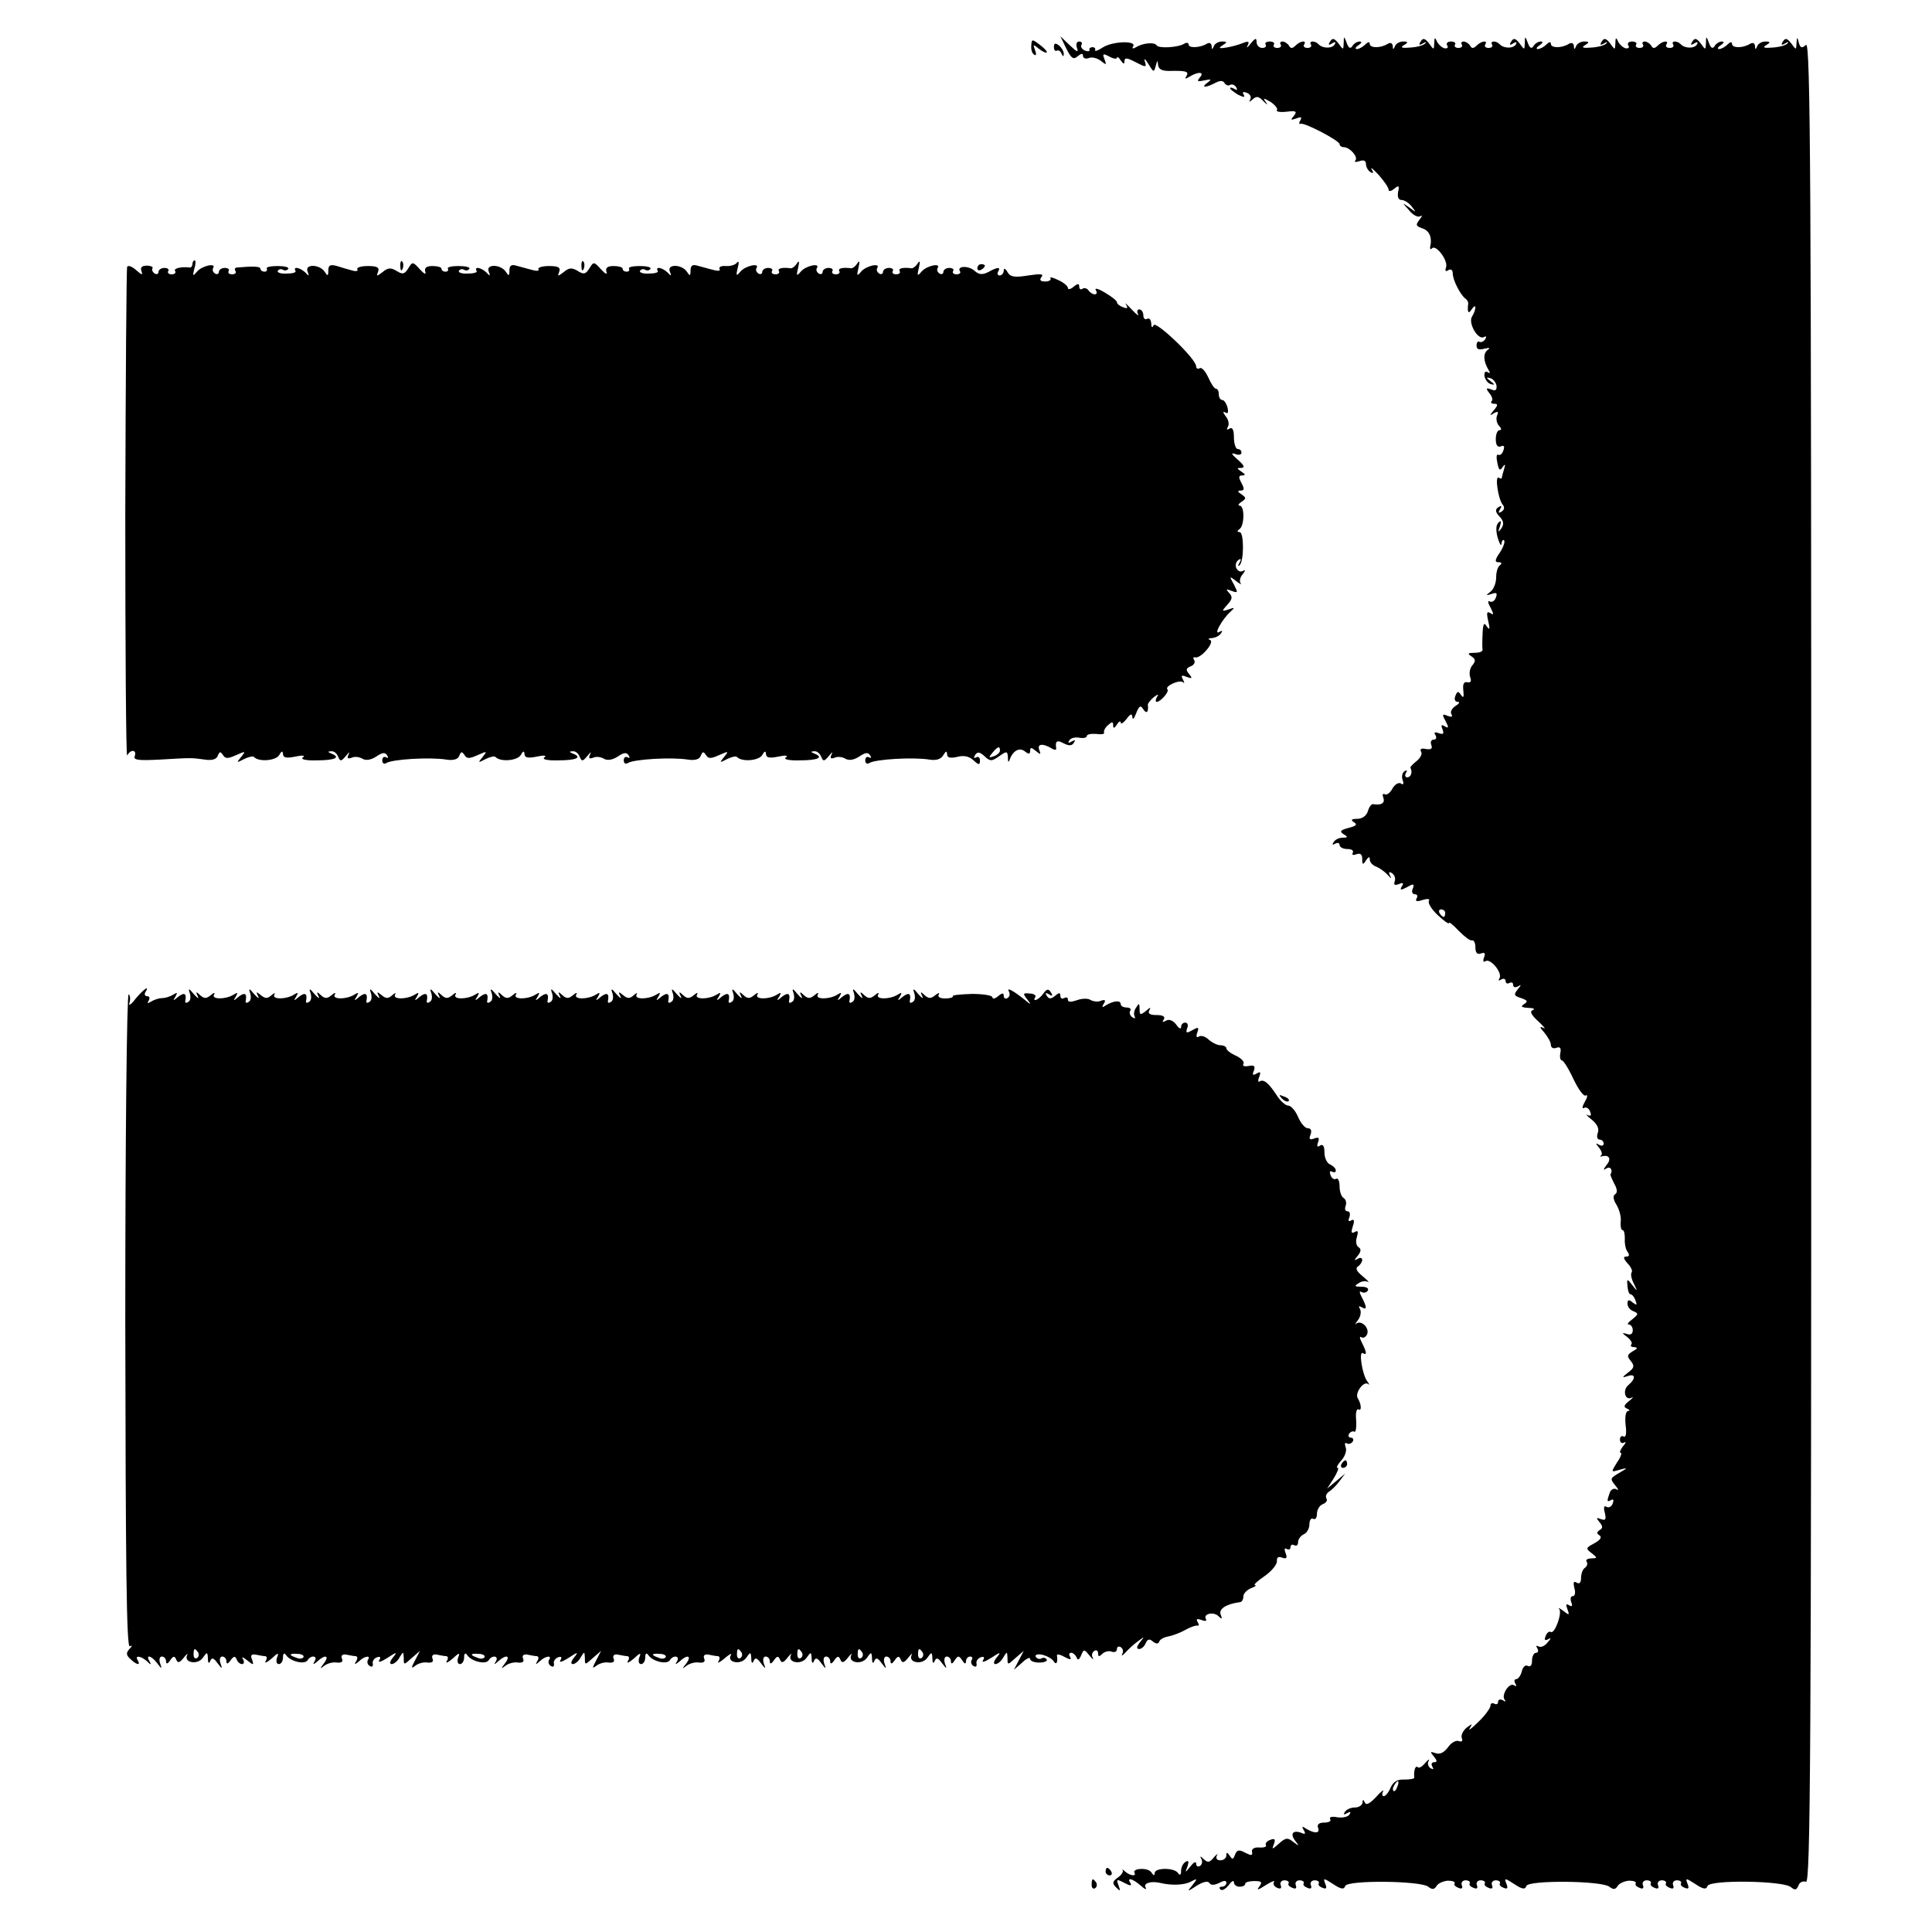
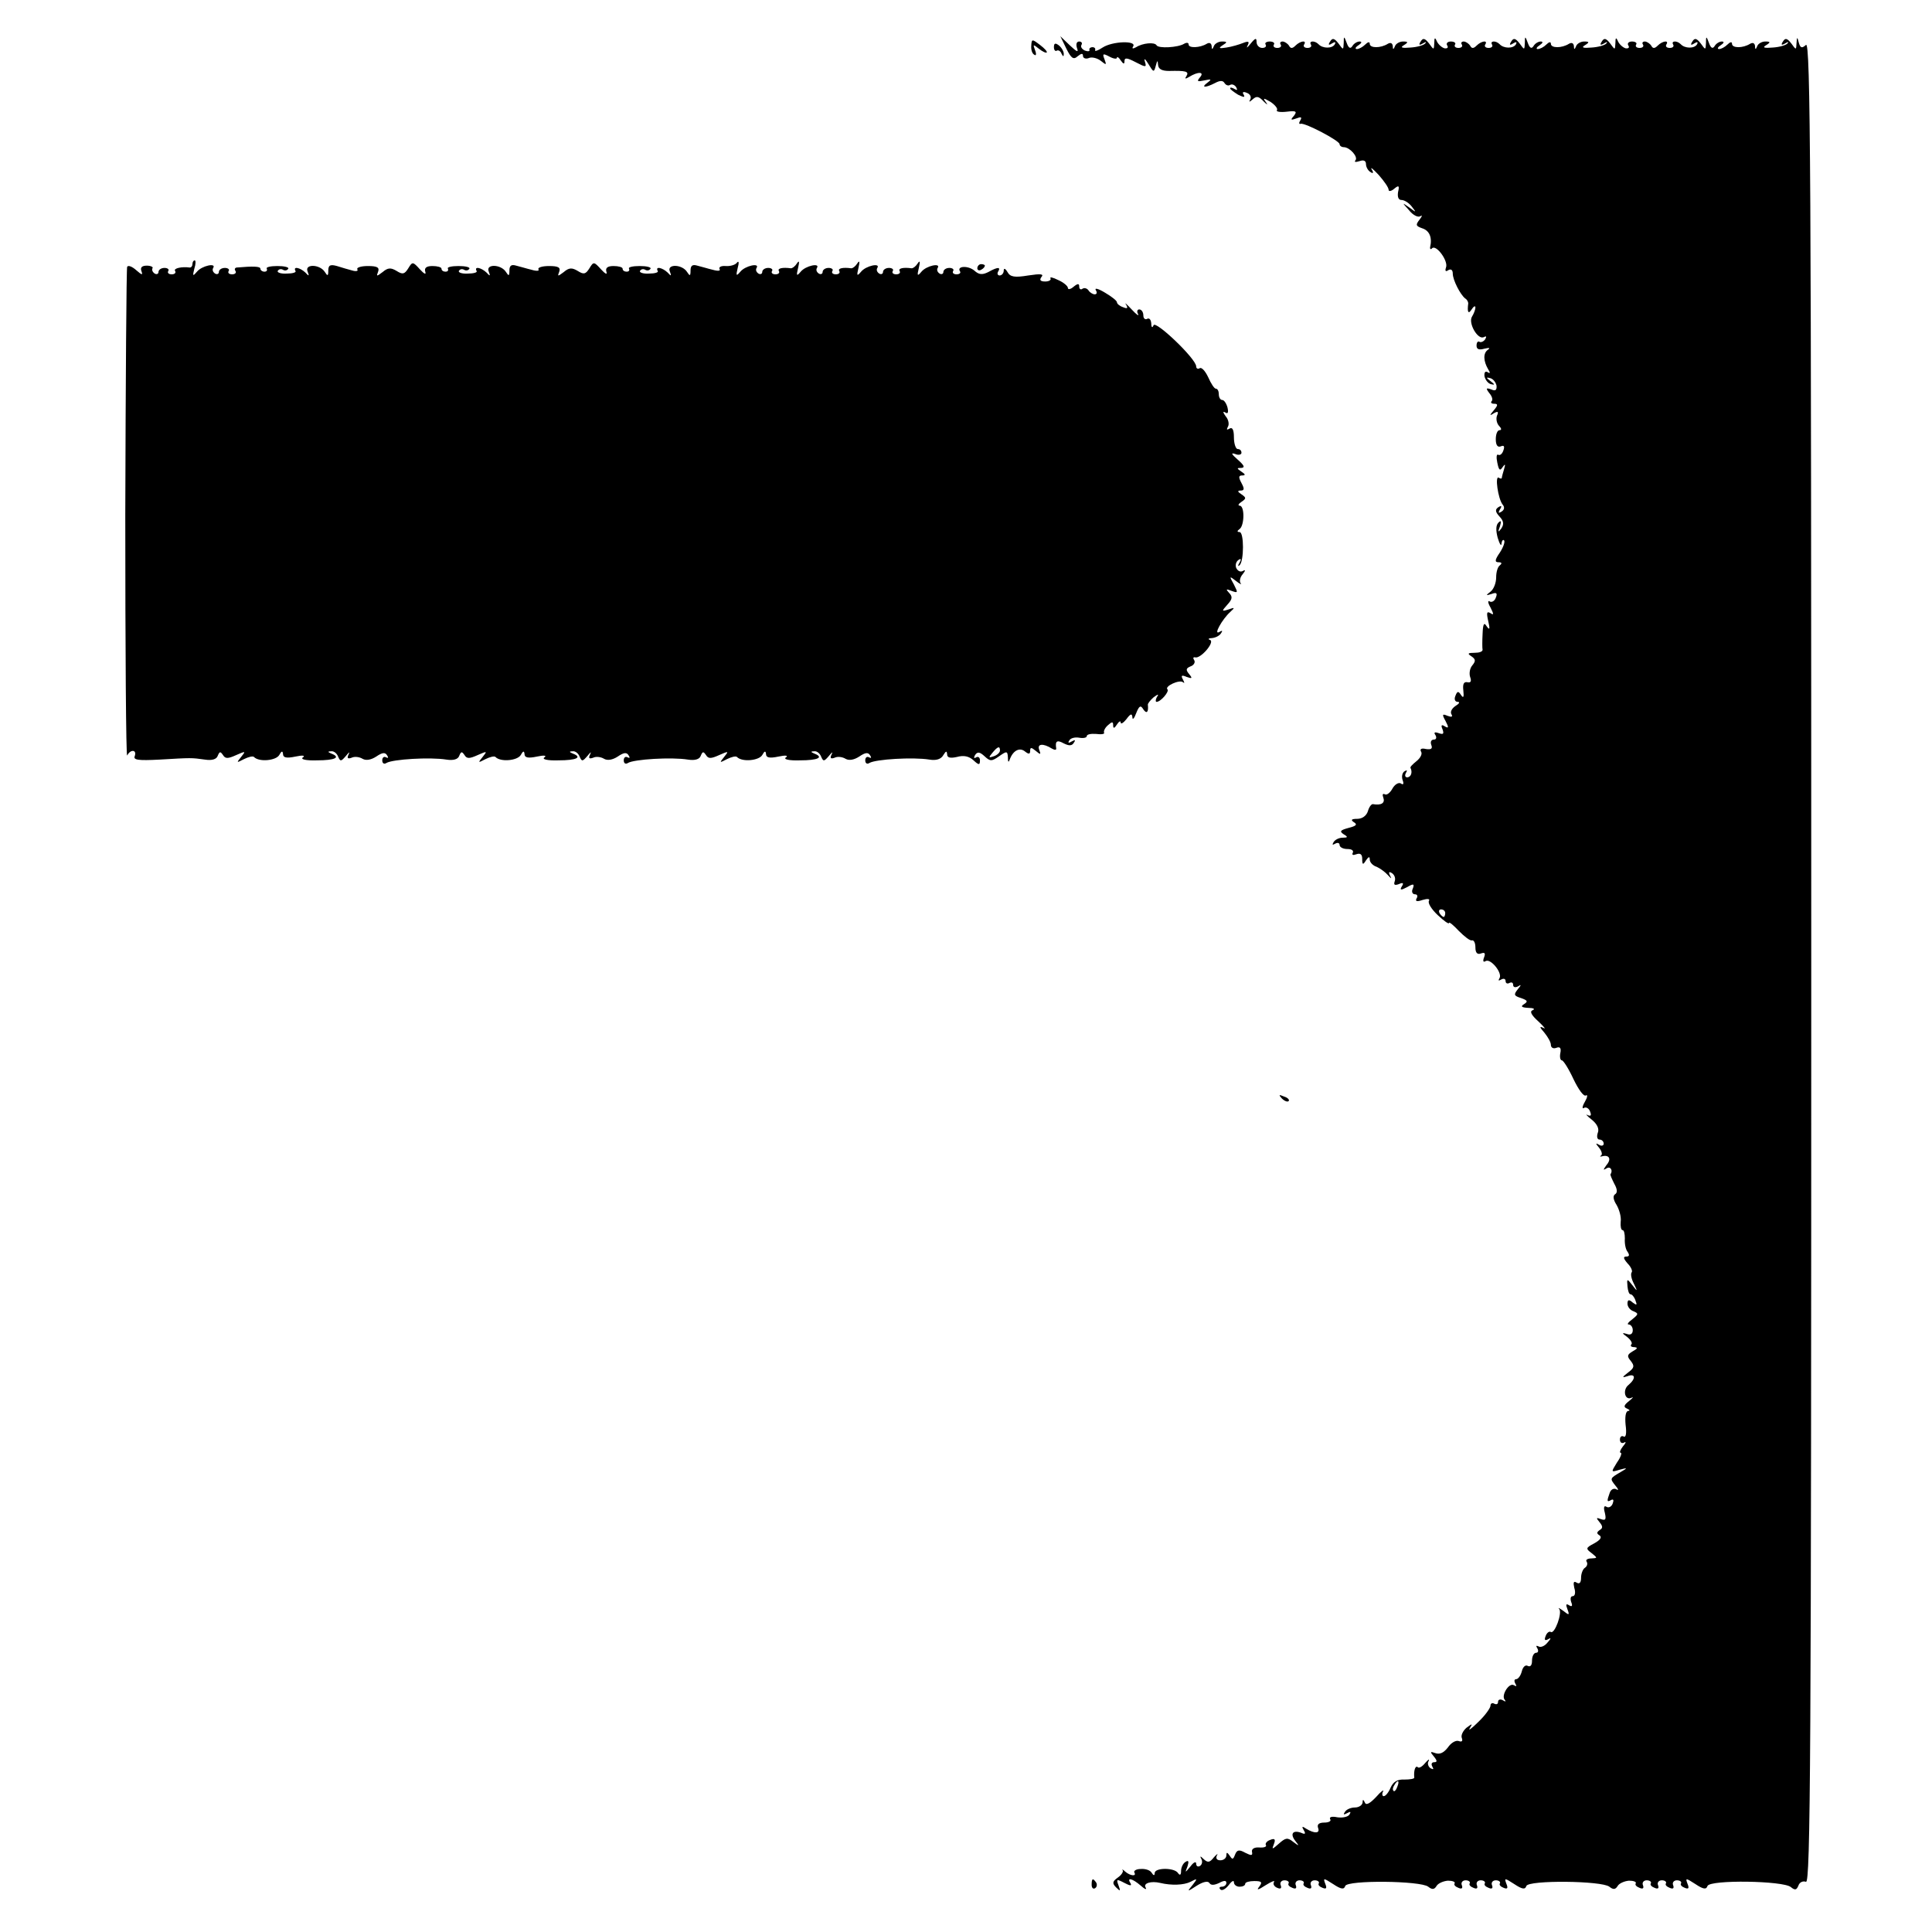
<svg xmlns="http://www.w3.org/2000/svg" version="1.0" width="512pt" height="512pt" viewBox="0 0 512 512" preserveAspectRatio="xMidYMid meet">
  <g transform="translate(0,512) scale(0.1,-0.1)" fill="#000000" stroke="none">
    <path d="M2733 4999 c-1 -10 2 -21 8 -24 5 -4 6 2 2 12 -6 16 -5 16 10 4 10 -8 19 -12 21 -10 2 2 -6 11 -18 20 -21 16 -22 16 -23 -2z" />
    <path d="M2826 4991 c13 -26 19 -30 30 -20 10 8 14 8 14 1 0 -6 7 -9 15 -6 8 4 23 0 32 -7 15 -12 16 -12 10 4 -6 15 -4 16 13 7 11 -6 20 -7 20 -3 0 4 5 1 10 -7 7 -10 10 -11 10 -2 0 10 7 9 30 -3 27 -14 29 -14 24 2 -3 10 1 7 9 -6 14 -23 15 -24 20 -5 4 15 5 15 6 2 1 -11 10 -16 29 -16 45 1 54 -1 46 -14 -5 -7 -3 -8 7 -2 24 15 42 14 29 -1 -9 -11 -7 -12 12 -8 18 4 20 3 8 -6 -19 -14 -5 -14 20 -1 13 7 21 7 25 0 4 -6 10 -8 15 -5 5 3 12 0 16 -6 4 -8 3 -9 -4 -5 -7 4 -12 5 -12 2 0 -3 10 -10 21 -17 15 -7 19 -8 15 0 -5 7 -1 9 8 5 9 -3 13 -11 9 -18 -4 -7 -2 -7 7 1 10 9 16 8 29 -6 9 -9 12 -10 6 -2 -9 12 -7 12 12 1 12 -8 20 -18 17 -22 -3 -4 9 -6 26 -4 25 3 28 1 19 -11 -10 -11 -8 -12 6 -7 13 5 16 4 11 -5 -4 -6 -4 -11 1 -9 12 3 103 -45 103 -54 0 -4 5 -8 11 -8 16 0 39 -26 31 -35 -4 -5 1 -5 11 -2 11 4 17 1 17 -8 0 -7 5 -17 12 -21 7 -5 9 -2 3 7 -4 8 4 1 19 -15 14 -16 26 -33 26 -39 0 -5 7 -4 15 3 12 10 14 8 10 -9 -2 -13 1 -21 9 -21 8 0 20 -8 27 -17 13 -17 13 -17 -6 -3 -20 14 -20 14 -1 -7 10 -13 24 -20 30 -16 6 4 5 0 -2 -9 -11 -14 -10 -17 7 -23 19 -6 27 -24 21 -50 -1 -5 2 -7 5 -3 11 11 44 -34 37 -51 -3 -9 -1 -12 6 -7 7 4 12 1 12 -9 0 -17 20 -56 33 -66 5 -3 8 -9 8 -13 -3 -23 0 -30 9 -16 5 8 10 11 10 5 0 -5 -4 -16 -9 -24 -11 -17 16 -64 32 -54 6 3 7 1 3 -6 -4 -6 -11 -9 -15 -7 -4 3 -8 -1 -8 -10 0 -10 7 -12 21 -8 13 3 16 2 9 -3 -13 -9 -12 -30 1 -52 6 -9 5 -12 -2 -7 -6 3 -9 -1 -8 -11 2 -9 9 -19 17 -21 11 -3 11 -1 -1 8 -12 9 -12 11 -1 8 8 -2 15 -11 17 -20 1 -12 -3 -15 -14 -10 -14 5 -15 3 -5 -10 7 -8 10 -18 6 -21 -3 -4 -1 -7 7 -7 10 0 10 -4 -1 -17 -12 -14 -12 -16 0 -8 11 6 13 4 8 -7 -3 -9 0 -21 6 -27 6 -6 7 -11 1 -11 -6 0 -10 -11 -10 -24 0 -16 5 -22 13 -19 9 4 11 0 7 -11 -3 -9 -9 -14 -14 -11 -4 2 -5 -7 -2 -21 4 -20 7 -23 14 -12 7 10 8 8 4 -5 -3 -10 -6 -21 -6 -23 0 -3 -4 -3 -8 0 -11 7 -2 -56 10 -71 6 -7 5 -14 -3 -19 -8 -5 -9 -3 -4 6 6 9 4 11 -4 6 -9 -6 -9 -12 3 -25 11 -12 12 -20 5 -31 -9 -12 -10 -11 -4 5 4 14 3 17 -4 10 -7 -7 -7 -21 -2 -40 5 -17 10 -24 10 -16 1 8 4 12 7 9 3 -4 -2 -18 -11 -32 -14 -20 -14 -26 -4 -26 9 0 10 -3 4 -8 -6 -4 -10 -18 -10 -32 0 -14 -6 -31 -15 -38 -13 -10 -13 -11 3 -6 13 5 16 2 11 -10 -3 -9 -11 -13 -16 -10 -6 4 -5 -4 2 -16 9 -18 9 -21 0 -15 -10 6 -11 1 -6 -21 5 -21 4 -25 -4 -14 -7 12 -10 7 -11 -20 -1 -19 -1 -38 0 -42 0 -5 -9 -8 -21 -8 -18 0 -20 -2 -9 -9 12 -8 12 -13 3 -24 -7 -8 -9 -22 -6 -31 4 -11 2 -16 -7 -14 -10 2 -13 -5 -11 -22 2 -18 0 -21 -6 -12 -7 11 -10 11 -15 -2 -4 -9 -1 -16 6 -16 7 0 4 -5 -6 -11 -9 -6 -14 -15 -11 -21 5 -8 1 -9 -10 -5 -14 6 -15 4 -5 -14 9 -17 8 -20 -2 -14 -9 6 -11 3 -6 -8 4 -12 2 -14 -10 -10 -11 4 -14 2 -9 -5 4 -7 2 -12 -4 -12 -7 0 -10 -6 -7 -14 4 -10 0 -13 -14 -11 -12 3 -17 0 -13 -7 4 -6 -2 -17 -12 -25 -10 -8 -18 -16 -16 -18 6 -12 1 -25 -9 -25 -5 0 -7 5 -3 12 4 7 3 8 -4 4 -6 -4 -8 -14 -5 -23 4 -11 2 -14 -5 -9 -6 3 -16 -3 -22 -14 -6 -11 -15 -18 -20 -15 -6 3 -7 -1 -4 -9 5 -14 -5 -21 -28 -17 -4 0 -10 -8 -13 -19 -4 -12 -15 -20 -28 -20 -16 0 -18 -3 -9 -9 10 -6 6 -10 -14 -15 -22 -6 -25 -9 -13 -17 12 -7 11 -9 -3 -9 -9 0 -20 -5 -24 -12 -4 -7 -3 -8 4 -4 7 4 12 2 12 -3 0 -6 9 -11 21 -11 11 0 17 -4 14 -10 -3 -6 1 -7 9 -4 11 4 16 0 16 -12 0 -16 2 -17 10 -4 7 10 10 11 10 2 0 -7 8 -16 18 -19 9 -4 23 -14 30 -22 9 -10 11 -11 6 -2 -5 10 -3 12 5 7 7 -5 10 -14 7 -22 -3 -9 0 -11 11 -7 11 5 14 3 8 -6 -6 -10 -3 -11 14 -2 17 10 20 9 15 -4 -4 -8 -1 -15 6 -15 6 0 8 -5 4 -11 -4 -8 1 -9 16 -4 13 4 20 3 17 -2 -4 -6 7 -23 23 -38 17 -16 30 -25 30 -21 0 4 12 -6 26 -21 15 -15 30 -27 35 -25 5 1 9 -7 9 -19 0 -14 5 -19 14 -16 11 4 13 1 9 -10 -4 -10 -2 -14 4 -10 13 8 45 -31 37 -45 -4 -7 -3 -8 4 -4 7 4 12 2 12 -4 0 -6 5 -8 10 -5 6 3 10 1 10 -5 0 -6 5 -8 13 -4 9 6 9 4 -1 -8 -11 -14 -10 -17 9 -23 17 -6 19 -9 8 -16 -10 -6 -7 -9 11 -10 14 0 19 -3 12 -6 -9 -3 -4 -13 15 -30 15 -14 21 -22 13 -17 -11 5 -10 2 3 -13 9 -11 17 -25 17 -32 0 -7 6 -11 14 -8 10 4 14 0 11 -14 -2 -10 0 -19 4 -19 4 0 18 -22 31 -50 13 -27 27 -47 33 -43 5 3 4 -5 -3 -17 -7 -12 -8 -20 -2 -16 5 3 13 -1 16 -10 4 -10 2 -13 -7 -9 -6 4 -2 -2 11 -12 15 -12 21 -25 16 -36 -3 -10 -1 -17 5 -17 6 0 11 -5 11 -11 0 -5 -6 -7 -12 -3 -10 6 -10 4 0 -8 7 -9 9 -18 5 -20 -4 -3 -3 -4 4 -2 18 4 24 -8 10 -24 -9 -13 -9 -14 1 -8 10 6 17 -6 10 -16 -1 -2 4 -13 10 -25 8 -14 9 -24 2 -28 -6 -4 -5 -14 4 -28 7 -12 13 -32 11 -45 -1 -12 1 -22 5 -22 4 0 6 -10 6 -22 -1 -13 2 -29 7 -35 6 -9 5 -13 -3 -13 -9 0 -8 -5 3 -18 10 -10 14 -21 11 -24 -3 -4 -1 -17 6 -30 10 -21 10 -22 -4 -4 -14 18 -15 18 -13 -3 1 -11 4 -21 8 -21 4 0 10 -7 13 -16 5 -13 4 -14 -7 -6 -10 9 -14 8 -14 -3 0 -8 7 -17 16 -20 14 -6 13 -8 -3 -21 -11 -8 -15 -14 -10 -14 6 0 11 -7 11 -15 0 -10 -6 -14 -16 -10 -13 4 -13 2 1 -8 10 -8 15 -17 11 -20 -3 -4 0 -7 8 -7 10 -1 9 -4 -4 -11 -15 -9 -16 -13 -5 -26 10 -13 9 -18 -7 -30 -17 -13 -17 -15 -2 -10 21 8 23 -6 3 -23 -17 -13 -10 -43 8 -34 6 3 3 -1 -7 -9 -14 -11 -15 -16 -5 -20 7 -3 8 -6 3 -6 -7 -1 -9 -16 -7 -37 3 -22 1 -34 -5 -31 -5 3 -10 0 -10 -8 0 -8 5 -11 11 -8 6 4 5 -1 -3 -10 -7 -9 -10 -17 -6 -17 4 0 0 -12 -10 -26 -16 -26 -16 -26 7 -19 22 6 22 5 3 -6 -29 -17 -29 -17 -14 -36 8 -9 9 -14 3 -10 -7 4 -15 0 -18 -9 -8 -22 -8 -26 4 -19 6 3 7 -1 4 -9 -3 -9 -11 -13 -17 -9 -6 4 -8 -2 -4 -16 4 -18 2 -21 -10 -17 -13 5 -14 4 -4 -8 9 -11 9 -16 0 -21 -8 -6 -8 -9 0 -14 7 -5 2 -12 -14 -21 -23 -12 -23 -14 -7 -26 16 -13 16 -13 -1 -14 -10 0 -16 -4 -12 -9 3 -5 1 -12 -5 -16 -5 -3 -10 -15 -10 -26 0 -13 -4 -18 -12 -13 -8 5 -9 0 -6 -14 4 -12 2 -22 -4 -22 -6 0 -7 -7 -4 -16 4 -10 2 -13 -6 -8 -8 5 -9 2 -4 -11 6 -16 4 -16 -11 -4 -10 7 -15 10 -11 5 9 -10 -12 -67 -22 -61 -4 3 -11 -2 -14 -11 -4 -10 -2 -13 7 -8 8 5 8 2 -2 -9 -7 -9 -18 -14 -24 -10 -6 3 -7 1 -3 -5 4 -7 2 -12 -3 -12 -6 0 -11 -9 -11 -21 0 -12 -4 -17 -11 -14 -6 4 -13 -2 -16 -14 -3 -12 -10 -21 -15 -21 -5 0 -6 -5 -2 -12 4 -7 3 -8 -4 -4 -13 8 -35 -28 -24 -39 4 -5 1 -5 -5 -1 -7 4 -13 2 -13 -4 0 -6 -4 -8 -10 -5 -5 3 -10 1 -10 -5 0 -6 -14 -26 -32 -43 -18 -18 -28 -25 -23 -17 8 13 7 13 -9 1 -9 -8 -15 -20 -12 -27 3 -8 0 -11 -8 -8 -8 3 -21 -5 -29 -17 -11 -14 -21 -19 -33 -15 -14 5 -15 4 -4 -9 9 -11 9 -15 1 -15 -7 0 -9 -5 -5 -12 4 -7 3 -8 -5 -4 -6 4 -9 13 -5 19 3 7 -1 4 -9 -5 -8 -10 -17 -15 -20 -11 -6 5 -11 -9 -9 -28 0 -3 -11 -5 -26 -5 -19 1 -30 -6 -37 -22 -5 -12 -13 -22 -18 -22 -4 0 -5 6 -2 12 4 7 -5 1 -18 -14 -17 -18 -27 -23 -30 -15 -4 9 -6 9 -6 0 -1 -7 -10 -13 -20 -13 -11 0 -23 -5 -27 -12 -5 -7 -3 -8 6 -3 9 5 11 4 6 -4 -4 -6 -18 -9 -32 -7 -14 3 -22 1 -19 -5 4 -5 -4 -9 -15 -9 -15 0 -20 -5 -17 -14 6 -15 -9 -16 -32 -2 -10 7 -12 6 -6 -4 6 -10 4 -12 -7 -7 -22 8 -30 -3 -15 -22 11 -14 10 -14 -6 -2 -15 12 -20 11 -38 -5 -18 -16 -19 -16 -13 -1 5 13 2 16 -10 11 -9 -3 -14 -10 -11 -14 2 -4 -5 -7 -18 -6 -13 1 -21 -4 -19 -12 2 -10 -2 -10 -18 -2 -16 9 -22 8 -27 -5 -5 -13 -7 -14 -14 -3 -7 10 -9 10 -9 1 0 -7 -7 -13 -16 -13 -9 0 -13 5 -9 13 4 6 0 4 -8 -5 -11 -14 -16 -15 -27 -5 -9 9 -11 9 -6 0 3 -6 2 -14 -4 -18 -5 -3 -10 -1 -10 6 0 7 -7 4 -15 -7 -15 -18 -15 -18 -8 0 4 13 3 17 -5 12 -7 -4 -12 -15 -12 -24 0 -11 -3 -13 -8 -6 -9 15 -62 15 -62 0 0 -7 -3 -7 -8 1 -4 7 -17 11 -29 10 -12 0 -19 -5 -17 -9 7 -11 -10 -10 -24 2 -6 6 -10 7 -7 4 3 -4 -3 -13 -13 -20 -14 -10 -15 -15 -4 -26 11 -11 12 -10 6 6 -6 16 -5 17 16 6 15 -8 20 -8 16 -1 -11 17 5 13 27 -6 11 -10 17 -12 13 -5 -7 11 14 18 39 12 29 -7 62 -6 80 3 19 10 19 9 5 -9 -15 -18 -14 -18 12 -1 16 10 29 13 33 7 4 -7 13 -6 26 0 13 7 19 7 19 0 0 -5 -5 -10 -12 -10 -6 0 -8 -3 -4 -7 4 -5 14 1 22 11 8 11 14 14 14 8 0 -7 7 -12 15 -12 8 0 15 3 15 8 0 4 11 7 24 7 20 0 22 -3 13 -15 -8 -10 -3 -9 17 4 16 10 26 14 22 8 -3 -5 1 -12 9 -15 9 -4 12 -1 9 7 -3 7 2 13 10 13 8 0 13 -4 11 -8 -3 -4 2 -9 10 -12 9 -4 12 -1 9 7 -3 7 2 13 10 13 8 0 13 -4 11 -8 -3 -4 2 -9 10 -12 9 -4 12 -1 9 7 -3 7 2 13 10 13 8 0 13 -4 11 -8 -3 -4 2 -9 10 -12 10 -4 12 -1 7 11 -6 16 -4 15 21 -1 21 -14 29 -15 32 -5 6 16 200 14 220 -2 10 -8 16 -8 22 2 4 7 18 13 30 14 12 0 20 -3 18 -7 -3 -4 2 -9 10 -12 9 -4 12 -1 9 7 -3 7 2 13 10 13 8 0 13 -4 11 -8 -3 -4 2 -9 10 -12 9 -4 12 -1 9 7 -3 7 2 13 10 13 8 0 13 -4 11 -8 -3 -4 2 -9 10 -12 9 -4 12 -1 9 7 -3 7 2 13 10 13 8 0 13 -4 11 -8 -3 -4 2 -9 10 -12 10 -4 12 -1 7 11 -6 16 -4 15 21 -1 21 -14 29 -15 32 -5 6 16 200 14 220 -2 10 -8 16 -8 22 2 4 7 18 13 30 14 12 0 20 -3 18 -7 -3 -4 2 -9 10 -12 9 -4 12 -1 9 7 -3 7 2 13 10 13 8 0 13 -4 11 -8 -3 -4 2 -9 10 -12 9 -4 12 -1 9 7 -3 7 2 13 10 13 8 0 13 -4 11 -8 -3 -4 2 -9 10 -12 9 -4 12 -1 9 7 -3 7 2 13 10 13 8 0 13 -4 11 -8 -3 -4 2 -9 10 -12 10 -4 12 -1 7 11 -6 16 -4 15 21 -1 21 -14 29 -15 32 -5 7 17 201 14 221 -3 11 -9 15 -8 20 4 3 9 12 13 20 10 12 -4 14 330 14 2437 0 2099 -2 2441 -14 2431 -11 -10 -15 -8 -19 6 -4 16 -5 16 -6 -1 -1 -19 -1 -19 -14 -1 -11 14 -16 15 -22 5 -6 -9 -4 -11 6 -5 8 5 10 4 6 0 -4 -5 -22 -10 -39 -11 -23 -2 -28 0 -18 6 13 8 12 10 -2 10 -9 0 -19 -6 -21 -12 -4 -10 -6 -10 -6 0 -1 8 -6 10 -13 6 -19 -12 -48 -12 -48 0 0 6 -5 5 -12 -2 -7 -7 -17 -12 -22 -12 -6 0 -4 5 4 10 9 6 10 10 3 10 -6 0 -15 -5 -19 -12 -5 -8 -10 -6 -15 8 -7 19 -8 19 -8 0 -1 -19 -1 -19 -14 -1 -11 14 -16 15 -22 5 -6 -9 -4 -11 5 -5 8 5 11 4 7 -3 -7 -11 -32 -11 -43 1 -10 10 -26 9 -20 -1 3 -5 -1 -9 -9 -9 -8 0 -12 4 -9 9 8 12 -10 10 -23 -3 -8 -8 -13 -8 -17 0 -4 6 -12 11 -17 11 -6 0 -8 -4 -5 -8 3 -5 -1 -9 -9 -9 -8 0 -12 4 -9 9 3 4 -2 8 -11 8 -9 0 -13 -5 -10 -10 4 -6 1 -9 -7 -8 -7 2 -16 10 -20 18 -5 12 -7 11 -7 -4 -1 -19 -1 -19 -14 -1 -11 14 -16 15 -22 5 -6 -9 -4 -11 6 -5 8 5 10 4 6 0 -4 -5 -22 -10 -39 -11 -23 -2 -28 0 -18 6 13 8 12 10 -2 10 -9 0 -19 -6 -21 -12 -4 -10 -6 -10 -6 0 -1 8 -6 10 -13 6 -19 -12 -48 -12 -48 0 0 6 -5 5 -12 -2 -7 -7 -17 -12 -23 -12 -5 0 -3 5 5 10 9 6 10 10 3 10 -6 0 -15 -5 -19 -12 -5 -8 -10 -6 -15 8 -7 19 -8 19 -8 0 -1 -19 -1 -19 -14 -1 -11 14 -16 15 -22 5 -6 -9 -4 -11 5 -5 8 5 11 4 7 -3 -7 -11 -32 -11 -43 1 -10 10 -26 9 -20 -1 3 -5 -1 -9 -9 -9 -8 0 -12 4 -9 9 8 12 -10 10 -23 -3 -8 -8 -13 -8 -17 0 -4 6 -12 11 -17 11 -6 0 -8 -4 -5 -8 3 -5 -1 -9 -9 -9 -8 0 -12 4 -9 9 3 4 -2 8 -11 8 -9 0 -13 -5 -10 -10 4 -6 1 -9 -7 -8 -7 2 -16 10 -20 18 -5 12 -7 11 -7 -4 -1 -19 -1 -19 -14 -1 -11 14 -16 15 -22 5 -6 -9 -4 -11 6 -5 8 5 10 4 6 0 -4 -5 -22 -10 -39 -11 -23 -2 -28 0 -18 6 13 8 12 10 -2 10 -9 0 -19 -6 -21 -12 -4 -10 -6 -10 -6 0 -1 8 -6 10 -13 6 -19 -12 -48 -12 -48 0 0 6 -5 5 -12 -2 -7 -7 -17 -12 -22 -12 -6 0 -4 5 4 10 9 6 10 10 3 10 -6 0 -15 -5 -19 -12 -5 -8 -10 -6 -15 8 -7 19 -8 19 -8 0 -1 -19 -1 -19 -14 -1 -11 14 -16 15 -22 5 -6 -9 -4 -11 5 -5 8 5 11 4 7 -3 -7 -11 -32 -11 -43 1 -10 10 -26 9 -20 -1 3 -5 -1 -9 -9 -9 -8 0 -12 4 -9 9 8 12 -10 10 -23 -3 -8 -8 -13 -8 -17 0 -4 6 -12 11 -17 11 -6 0 -8 -4 -5 -8 3 -5 -1 -9 -9 -9 -8 0 -12 4 -9 9 3 4 -2 8 -11 8 -9 0 -14 -4 -11 -8 3 -5 -1 -9 -9 -9 -8 0 -15 7 -15 16 0 11 -3 11 -16 -5 -8 -10 -12 -13 -8 -5 6 11 3 13 -12 7 -10 -4 -30 -10 -44 -12 -19 -3 -22 -2 -10 6 13 8 13 10 -2 10 -9 0 -19 -6 -21 -12 -4 -10 -6 -10 -6 0 -1 8 -6 10 -13 6 -18 -11 -48 -12 -48 -2 0 5 -5 6 -12 2 -16 -10 -68 -13 -73 -4 -5 9 -37 6 -54 -5 -9 -5 -12 -4 -8 2 10 16 -55 14 -81 -3 -12 -8 -21 -11 -20 -7 2 4 -1 8 -7 8 -5 0 -9 -3 -8 -7 2 -4 -4 -5 -12 -2 -8 4 -12 10 -9 15 3 5 0 9 -6 9 -7 0 -9 -7 -6 -17 5 -13 0 -11 -19 7 l-25 24 16 -33z m1004 -2291 c0 -5 -2 -10 -4 -10 -3 0 -8 5 -11 10 -3 6 -1 10 4 10 6 0 11 -4 11 -10z m-127 -2315 c-3 -9 -8 -14 -10 -11 -3 3 -2 9 2 15 9 16 15 13 8 -4z" />
    <path d="M2793 4995 c0 -8 4 -12 8 -9 4 2 10 -2 12 -8 4 -8 6 -9 6 -2 1 6 -5 17 -12 23 -10 8 -14 7 -14 -4z" />
    <path d="M510 4420 c0 -5 -3 -9 -7 -9 -21 3 -44 -2 -39 -9 3 -5 -1 -9 -9 -9 -8 0 -12 4 -9 9 3 4 -2 8 -10 8 -9 0 -16 -5 -16 -11 0 -5 -5 -7 -10 -4 -6 4 -8 10 -6 14 3 3 -4 7 -15 7 -13 0 -18 -5 -14 -15 4 -11 1 -10 -14 3 -10 9 -21 14 -24 9 -2 -4 -4 -300 -5 -658 0 -357 2 -644 5 -637 3 6 9 12 15 12 6 0 8 -6 5 -14 -4 -10 9 -12 66 -9 85 5 84 5 120 0 19 -3 31 1 34 10 5 12 7 12 14 2 6 -10 13 -10 35 0 25 11 26 11 13 -5 -13 -16 -12 -16 7 -6 12 6 24 9 27 6 13 -14 58 -10 67 5 6 11 9 12 10 3 0 -10 9 -12 33 -7 18 4 27 3 20 -2 -8 -5 7 -9 37 -8 48 0 64 8 38 18 -10 4 -10 6 0 6 7 1 15 -6 18 -14 6 -14 8 -13 21 2 8 10 11 12 7 4 -5 -10 -3 -13 8 -9 8 4 21 2 29 -3 9 -5 22 -3 36 6 16 11 24 12 29 3 4 -6 3 -8 -3 -5 -5 3 -10 0 -10 -8 0 -8 5 -11 11 -7 16 10 116 16 159 9 19 -3 31 1 34 10 5 12 7 12 14 2 6 -10 13 -10 35 0 25 11 26 11 13 -5 -13 -16 -12 -16 7 -6 12 6 24 9 27 6 13 -14 58 -10 67 5 6 11 9 12 10 3 0 -10 9 -12 33 -7 18 4 27 3 20 -2 -8 -5 7 -9 37 -8 48 0 64 8 38 18 -10 4 -10 6 0 6 7 1 15 -6 18 -14 6 -14 8 -13 21 2 8 10 11 12 7 4 -5 -10 -3 -13 8 -9 8 4 21 2 29 -3 9 -5 22 -3 36 6 16 11 24 12 29 3 4 -6 3 -8 -3 -5 -5 3 -10 0 -10 -8 0 -8 5 -11 11 -7 16 10 116 16 159 9 19 -3 31 1 34 10 5 12 7 12 14 2 6 -10 13 -10 35 0 25 11 26 11 13 -5 -13 -16 -12 -16 7 -6 12 6 24 9 27 6 13 -14 58 -10 67 5 6 11 9 12 10 3 0 -10 9 -12 33 -7 18 4 27 3 20 -2 -8 -5 7 -9 37 -8 48 0 64 8 38 18 -10 4 -10 6 0 6 7 1 15 -6 18 -14 6 -14 8 -13 21 2 8 10 11 12 7 4 -5 -10 -3 -13 8 -9 8 4 21 2 29 -3 9 -5 22 -3 36 6 16 11 24 12 29 3 4 -6 3 -8 -3 -5 -5 3 -10 0 -10 -8 0 -8 5 -11 11 -7 16 10 116 16 159 9 18 -3 31 1 37 12 7 11 9 12 10 2 0 -9 8 -11 26 -7 18 5 32 2 44 -9 14 -13 17 -13 17 0 0 8 -5 11 -10 8 -6 -4 -7 -1 -3 6 6 9 12 9 25 -3 15 -14 19 -14 39 0 20 14 22 14 23 -3 0 -14 2 -15 6 -3 9 22 26 30 40 18 9 -7 13 -7 13 2 0 10 3 10 15 0 13 -11 14 -10 9 3 -6 16 10 18 34 3 7 -4 12 -4 11 1 -3 19 2 23 20 13 14 -7 22 -7 27 2 5 7 3 8 -6 3 -8 -5 -11 -4 -6 3 3 6 15 9 26 7 11 -2 20 0 20 4 0 5 11 7 25 6 14 -2 23 0 21 3 -2 4 2 13 10 20 11 10 14 10 14 0 0 -9 3 -9 10 2 5 8 10 11 10 5 0 -5 7 -1 15 9 11 15 15 16 16 5 0 -8 5 -3 10 11 8 20 12 22 19 10 9 -13 14 -7 12 12 -1 3 6 12 15 20 12 9 15 9 9 1 -4 -7 -4 -13 -1 -13 11 0 34 27 29 33 -9 8 32 27 41 19 5 -4 4 -1 0 7 -6 11 -4 13 10 7 14 -5 16 -4 6 8 -9 11 -8 15 4 20 9 3 13 11 10 16 -4 6 -3 9 2 8 14 -5 53 40 40 46 -7 2 -4 5 5 5 9 1 20 6 24 13 5 7 3 8 -5 3 -16 -9 8 34 29 53 13 12 13 13 -4 7 -19 -6 -19 -5 -3 13 13 14 14 21 4 31 -9 10 -8 11 7 5 17 -6 17 -5 6 17 -13 23 -12 23 6 9 10 -8 16 -10 12 -6 -4 5 -2 16 5 24 8 10 8 13 1 9 -7 -4 -14 0 -18 8 -3 8 0 17 6 21 7 5 8 2 3 -7 -5 -8 -5 -11 0 -7 12 11 12 88 0 88 -7 0 -7 3 0 8 13 9 14 62 0 62 -5 0 -3 5 5 10 13 9 13 11 0 20 -11 7 -11 10 -2 10 10 0 10 5 2 20 -8 15 -8 20 2 20 9 0 9 3 -2 10 -13 9 -13 10 0 10 10 1 7 7 -10 22 -16 14 -19 19 -7 15 9 -4 17 -2 17 3 0 6 -4 10 -10 10 -5 0 -10 14 -10 31 0 20 -4 28 -12 23 -7 -4 -8 -3 -4 5 4 6 2 19 -6 28 -7 10 -8 14 -1 10 7 -5 9 0 6 13 -3 11 -9 20 -14 20 -5 0 -9 7 -9 15 0 8 -3 15 -8 15 -4 0 -13 14 -20 30 -8 17 -18 28 -23 24 -5 -3 -9 0 -9 5 0 20 -108 123 -113 109 -3 -8 -6 -6 -6 5 -1 10 -5 15 -11 12 -5 -3 -10 1 -10 9 0 9 -5 16 -11 16 -5 0 -7 -6 -3 -12 3 -7 -4 -2 -17 12 -13 14 -20 20 -15 13 6 -10 4 -12 -8 -7 -9 3 -16 9 -16 13 0 4 -14 15 -31 25 -18 11 -29 14 -25 7 4 -6 3 -11 -3 -11 -5 0 -13 5 -16 10 -4 6 -11 8 -16 5 -5 -4 -9 -1 -9 6 0 8 -4 8 -15 -1 -8 -7 -15 -8 -15 -3 0 5 -12 15 -26 21 -14 7 -23 9 -20 4 2 -4 -4 -8 -14 -8 -13 0 -16 4 -10 12 7 8 -2 9 -35 4 -36 -6 -48 -4 -55 9 -6 10 -10 11 -10 4 0 -7 -5 -13 -11 -13 -5 0 -7 5 -4 10 8 13 -1 13 -26 -1 -16 -8 -25 -7 -37 4 -17 14 -47 12 -38 -2 3 -4 -1 -8 -9 -8 -8 0 -12 4 -9 9 3 4 -2 8 -10 8 -9 0 -16 -5 -16 -11 0 -5 -5 -7 -10 -4 -6 4 -8 10 -5 15 9 14 -30 6 -43 -10 -11 -13 -12 -11 -7 10 4 17 3 21 -3 12 -5 -8 -12 -13 -16 -13 -22 3 -36 0 -32 -7 3 -5 -1 -9 -9 -9 -8 0 -12 4 -9 9 3 4 -2 8 -10 8 -9 0 -16 -5 -16 -11 0 -5 -5 -7 -10 -4 -6 4 -8 10 -5 15 9 14 -30 6 -43 -10 -11 -13 -12 -11 -7 10 4 17 3 21 -3 12 -5 -8 -12 -13 -16 -13 -22 3 -36 0 -32 -7 3 -5 -1 -9 -9 -9 -8 0 -12 4 -9 9 3 4 -2 8 -10 8 -9 0 -16 -5 -16 -11 0 -5 -5 -7 -10 -4 -6 4 -8 10 -5 15 9 14 -30 6 -43 -10 -11 -13 -12 -11 -7 10 4 17 3 21 -3 12 -5 -8 -12 -13 -16 -13 -22 3 -36 0 -32 -7 3 -5 -1 -9 -9 -9 -8 0 -12 4 -9 9 3 4 -2 8 -10 8 -9 0 -16 -5 -16 -11 0 -5 -5 -7 -10 -4 -6 4 -8 10 -5 15 9 14 -30 6 -43 -10 -11 -13 -12 -11 -7 10 4 14 3 20 -2 14 -4 -6 -18 -10 -30 -9 -12 1 -19 -3 -16 -8 3 -5 -4 -6 -18 -2 -13 3 -32 9 -41 11 -13 4 -18 0 -18 -13 0 -15 -2 -15 -9 -4 -13 21 -54 22 -46 2 5 -13 4 -14 -6 -3 -14 13 -33 17 -26 4 3 -4 -8 -7 -23 -7 -16 -1 -26 3 -24 7 3 5 9 6 14 3 5 -3 11 -2 14 3 2 4 -11 7 -29 7 -18 0 -31 -3 -28 -7 2 -5 -1 -8 -6 -8 -6 0 -11 3 -11 8 0 4 -11 7 -24 7 -16 0 -22 -5 -19 -15 3 -9 -3 -6 -14 6 -19 21 -20 21 -31 3 -10 -16 -15 -17 -31 -7 -15 9 -23 9 -37 -3 -16 -12 -17 -12 -12 1 4 11 -2 15 -27 15 -18 0 -31 -4 -28 -9 3 -4 -5 -5 -18 -1 -13 3 -32 9 -41 11 -13 4 -18 0 -18 -13 0 -15 -2 -15 -9 -4 -13 21 -54 22 -46 2 5 -13 4 -14 -6 -3 -14 13 -33 17 -26 4 3 -4 -8 -7 -23 -7 -16 -1 -26 3 -24 7 3 5 9 6 14 3 5 -3 11 -2 14 3 2 4 -11 7 -29 7 -18 0 -31 -3 -28 -7 2 -5 -1 -8 -6 -8 -6 0 -11 3 -11 8 0 4 -11 7 -24 7 -16 0 -22 -5 -19 -15 3 -9 -3 -6 -14 6 -19 21 -20 21 -31 3 -10 -16 -15 -17 -31 -7 -15 9 -23 9 -37 -3 -16 -12 -17 -12 -12 1 4 11 -2 15 -27 15 -18 0 -31 -4 -28 -9 3 -4 -3 -6 -13 -3 -11 3 -29 8 -41 12 -18 5 -23 2 -23 -12 0 -15 -2 -15 -9 -4 -13 21 -54 22 -46 2 5 -13 4 -14 -6 -3 -14 13 -33 17 -26 4 3 -4 -8 -7 -23 -7 -16 -1 -26 3 -24 7 3 5 9 6 14 3 5 -3 11 -2 14 3 2 4 -11 7 -29 7 -18 0 -31 -3 -28 -7 2 -5 -1 -8 -6 -8 -6 0 -11 4 -11 8 0 6 -18 7 -63 3 -5 -1 -6 -5 -3 -9 3 -5 -1 -9 -9 -9 -8 0 -12 4 -9 9 3 4 -2 8 -10 8 -9 0 -16 -5 -16 -11 0 -5 -5 -7 -10 -4 -6 4 -8 10 -5 15 9 14 -30 6 -43 -10 -11 -13 -12 -12 -7 8 4 12 4 22 1 22 -3 0 -6 -4 -6 -10z m2140 -1289 c0 -5 -7 -12 -16 -15 -14 -5 -15 -4 -4 9 14 17 20 19 20 6z" />
-     <path d="M1061 4414 c0 -11 3 -14 6 -6 3 7 2 16 -1 19 -3 4 -6 -2 -5 -13z" />
-     <path d="M1541 4414 c0 -11 3 -14 6 -6 3 7 2 16 -1 19 -3 4 -6 -2 -5 -13z" />
    <path d="M2590 4409 c0 -5 5 -7 10 -4 6 3 10 8 10 11 0 2 -4 4 -10 4 -5 0 -10 -5 -10 -11z" />
-     <path d="M359 2473 c-12 -16 -19 -20 -16 -11 3 10 2 20 -2 23 -5 2 -9 -387 -9 -865 1 -641 3 -868 12 -863 7 4 7 1 -1 -7 -9 -10 -9 -16 2 -26 16 -16 29 -19 20 -4 -9 14 8 12 24 -2 11 -11 13 -11 7 0 -11 18 5 15 20 -5 13 -17 14 -17 8 0 -3 9 -1 17 5 17 6 0 11 -6 11 -12 0 -9 4 -8 11 2 8 12 12 12 16 2 4 -10 9 -9 20 5 8 10 12 13 9 7 -10 -20 27 -27 41 -8 12 17 13 17 14 -2 0 -11 3 -14 6 -6 4 10 9 9 19 -5 13 -17 14 -17 8 0 -3 9 -1 17 5 17 6 0 11 -6 11 -12 0 -9 4 -8 11 2 8 11 12 12 16 3 2 -7 9 -13 14 -13 6 0 7 6 3 13 -5 7 0 6 11 -3 17 -14 18 -13 13 2 -5 11 -2 15 10 13 9 -2 21 -4 25 -4 5 -1 5 -7 1 -13 -4 -7 3 -4 15 6 18 17 21 17 15 3 -3 -10 -1 -17 5 -17 6 0 11 8 11 18 0 10 3 13 8 6 11 -17 49 -26 57 -14 9 15 28 12 19 -2 -6 -10 -4 -10 7 -1 20 19 33 16 18 -4 -12 -16 -12 -17 1 -7 8 6 23 10 33 8 12 -1 17 2 13 11 -3 8 2 12 12 10 9 -2 21 -4 25 -4 5 -1 5 -7 1 -13 -6 -10 -4 -10 7 -1 15 15 33 17 24 4 -3 -5 -1 -13 5 -16 6 -4 9 -1 8 6 -2 6 3 14 11 17 9 3 11 0 6 -8 -4 -7 5 -4 21 6 26 17 28 17 15 1 -8 -10 -9 -17 -3 -17 6 0 16 8 21 18 10 16 10 16 11 -2 0 -19 0 -19 21 0 l22 19 -13 -25 c-11 -21 -11 -23 1 -14 8 6 22 10 32 8 12 -1 17 2 13 11 -3 8 2 12 12 10 9 -2 21 -4 25 -4 5 -1 5 -7 1 -13 -4 -7 3 -4 15 6 18 17 21 17 15 3 -3 -10 -1 -17 5 -17 6 0 11 8 11 18 0 10 3 13 8 6 11 -17 49 -26 57 -14 9 15 28 12 19 -3 -6 -9 -4 -9 7 1 20 18 33 15 18 -5 -12 -16 -12 -17 1 -7 8 6 23 10 33 8 12 -1 17 2 13 11 -3 8 2 12 12 10 9 -2 21 -4 25 -4 5 -1 5 -7 1 -13 -6 -10 -4 -10 7 0 15 14 33 16 24 3 -3 -5 -1 -13 5 -16 6 -4 9 -1 8 6 -2 6 3 14 11 17 9 3 11 0 6 -8 -4 -7 5 -4 21 6 26 17 28 17 15 1 -8 -10 -9 -17 -3 -17 6 0 16 8 21 18 10 16 10 16 11 -2 0 -19 0 -19 21 0 l22 19 -13 -25 c-11 -21 -11 -23 1 -14 8 6 22 10 32 8 12 -1 17 2 13 11 -3 8 2 12 12 10 9 -2 21 -4 25 -4 5 -1 5 -7 1 -13 -4 -7 3 -4 15 6 18 17 21 17 15 3 -3 -10 -1 -17 5 -17 6 0 11 8 11 18 0 10 3 13 8 6 11 -17 49 -26 57 -14 9 15 28 12 19 -3 -6 -9 -4 -9 7 0 20 19 33 16 18 -5 -12 -15 -12 -16 1 -6 8 6 23 10 33 8 12 -1 17 2 13 11 -3 8 2 12 12 10 9 -2 21 -4 25 -4 5 -1 5 -7 1 -14 -4 -6 3 -3 16 8 13 11 20 15 17 9 -12 -20 26 -27 40 -8 12 17 13 17 14 -2 0 -11 3 -14 6 -6 4 10 9 9 19 -5 13 -17 14 -17 8 -1 -3 10 -1 18 5 18 6 0 11 -6 11 -12 0 -9 4 -8 11 2 8 12 12 12 16 2 4 -10 9 -9 20 5 8 10 12 13 9 7 -10 -20 27 -27 41 -8 12 17 13 17 14 -2 0 -11 3 -14 6 -6 4 10 9 9 19 -5 13 -17 14 -17 8 -1 -3 10 -1 18 5 18 6 0 11 -6 11 -12 0 -9 4 -8 11 2 8 12 12 12 16 2 4 -10 9 -9 20 5 8 10 12 13 9 7 -10 -20 27 -27 41 -8 12 17 13 17 14 -2 0 -11 3 -14 6 -6 4 10 9 9 19 -5 13 -17 14 -17 8 -1 -3 10 -1 18 5 18 6 0 11 -6 11 -12 0 -9 4 -8 11 2 8 12 12 12 16 2 4 -10 9 -9 20 5 8 10 12 13 9 7 -10 -20 27 -27 41 -8 12 17 13 17 14 -2 0 -11 3 -14 6 -6 4 10 9 9 19 -5 13 -17 14 -17 8 -1 -3 10 -1 18 5 18 6 0 11 -6 11 -12 0 -9 4 -8 10 2 9 13 11 13 20 0 6 -10 10 -11 10 -2 0 6 5 12 11 12 5 0 8 -4 4 -9 -3 -5 -1 -13 5 -16 6 -4 9 -1 8 6 -2 6 3 14 11 17 9 3 11 0 6 -8 -4 -7 5 -4 21 6 26 17 28 17 15 1 -8 -10 -9 -17 -3 -17 6 0 16 8 21 18 10 16 10 16 11 -2 0 -19 0 -19 21 0 l22 19 -13 -25 -13 -25 22 19 c11 11 21 15 21 10 0 -6 11 -10 24 -10 14 0 22 4 20 8 -3 5 -9 6 -14 3 -5 -3 -11 -1 -15 4 -3 6 4 8 16 6 13 -3 26 -10 31 -17 7 -12 12 -4 9 15 -1 4 8 3 20 -4 15 -8 19 -8 15 0 -4 6 -3 11 3 11 5 0 11 -6 14 -12 3 -9 7 -7 12 5 7 17 8 17 22 0 8 -10 12 -13 9 -6 -4 6 -2 14 4 18 5 3 10 1 10 -6 0 -10 3 -10 11 -2 6 6 18 9 25 6 8 -3 14 0 14 7 0 6 5 8 10 5 6 -4 8 -12 4 -18 -3 -7 0 -5 8 3 7 8 22 22 33 30 19 14 19 14 6 -2 -9 -12 -10 -18 -2 -18 6 0 14 7 17 15 5 11 10 13 19 5 9 -7 14 -7 17 -1 1 6 12 12 23 14 11 2 31 9 45 17 14 8 29 13 33 12 5 -1 5 3 1 9 -5 9 -2 10 10 6 9 -4 15 -3 12 2 -9 14 20 21 33 8 9 -9 11 -8 6 4 -6 15 14 28 50 33 6 0 10 7 10 15 0 8 9 17 20 22 11 4 16 8 11 8 -5 1 6 11 25 24 19 13 33 31 33 39 -1 11 4 14 14 10 11 -4 14 -1 9 12 -4 10 -3 15 3 11 6 -3 10 -1 10 5 0 6 5 8 10 5 6 -3 10 0 10 8 0 8 7 17 15 21 8 3 15 15 15 26 0 12 5 18 10 15 6 -3 10 3 10 13 0 11 7 23 16 26 8 3 13 10 9 15 -3 6 0 13 7 18 7 4 20 17 28 28 l15 20 -24 -20 -24 -20 18 28 c9 15 14 27 10 27 -5 0 0 9 10 20 9 10 15 26 11 35 -3 9 -2 13 3 10 5 -3 12 -1 16 5 3 5 1 10 -5 10 -6 0 -8 5 -5 10 4 6 10 8 14 6 4 -3 6 11 5 30 -2 19 1 32 6 29 9 -6 8 14 -2 30 -8 13 16 47 28 37 4 -4 3 0 -3 8 -13 18 -23 81 -11 74 11 -7 10 3 -3 28 -6 12 -7 18 -1 14 5 -3 12 1 15 8 7 17 -16 39 -29 28 -4 -4 -2 1 5 10 7 9 9 23 5 29 -4 8 -3 9 4 5 15 -9 15 -1 1 26 -7 13 -7 18 -1 14 6 -3 13 -2 17 4 3 6 -4 10 -17 10 -18 0 -20 2 -8 9 8 6 19 7 25 4 5 -2 -1 4 -14 15 -16 13 -20 21 -12 26 6 4 11 12 11 17 0 6 -6 7 -12 3 -10 -6 -10 -4 0 8 9 11 10 18 2 23 -6 4 -8 16 -4 27 4 15 3 18 -6 13 -9 -5 -10 -1 -5 15 5 15 4 20 -4 16 -7 -5 -9 -1 -5 8 3 9 1 16 -5 16 -6 0 -8 6 -5 14 3 8 1 17 -5 21 -6 3 -11 17 -11 31 0 14 -4 23 -9 20 -5 -3 -12 1 -15 10 -3 8 -2 12 4 9 6 -3 10 -2 10 3 0 6 -7 12 -15 16 -8 3 -15 17 -15 31 0 18 -4 24 -12 19 -7 -5 -9 -2 -5 9 4 12 2 14 -10 10 -12 -5 -15 -2 -10 10 4 11 1 17 -7 17 -8 0 -19 14 -26 30 -7 17 -19 30 -26 30 -7 0 -21 12 -31 28 -21 32 -34 43 -45 36 -4 -3 -5 3 -1 12 5 13 3 15 -7 9 -10 -6 -12 -4 -7 8 4 12 1 15 -14 12 -11 -2 -17 0 -14 5 4 6 -5 15 -19 22 -14 6 -26 15 -26 20 0 4 -7 8 -16 8 -8 0 -22 7 -31 15 -8 8 -20 12 -26 8 -6 -4 -8 0 -4 11 5 14 3 15 -13 6 -16 -9 -18 -8 -14 5 4 8 1 15 -5 15 -6 0 -11 -5 -11 -12 0 -6 -6 -4 -13 7 -9 11 -19 15 -27 10 -9 -5 -11 -4 -6 3 5 8 -2 12 -19 12 -18 0 -24 4 -19 13 5 8 2 8 -9 -2 -15 -12 -17 -11 -17 5 0 16 -2 16 -9 4 -6 -8 -7 -18 -4 -24 3 -5 1 -6 -6 -2 -6 4 -9 12 -6 17 4 5 -1 9 -9 9 -9 0 -16 4 -16 9 0 11 -19 9 -39 -3 -10 -7 -12 -6 -6 4 6 9 4 12 -7 8 -8 -4 -21 -2 -28 2 -7 5 -24 4 -37 -1 -15 -5 -23 -5 -23 2 0 6 -4 7 -10 4 -5 -3 -10 -1 -10 6 0 9 -3 9 -14 0 -11 -9 -16 -9 -22 0 -5 8 -3 9 6 4 9 -6 11 -4 5 5 -6 10 -11 10 -20 -3 -12 -17 -31 -24 -21 -9 2 4 -4 9 -15 9 -18 2 -19 0 -7 -15 12 -16 11 -16 -7 -1 -30 24 -49 34 -41 21 3 -6 2 -13 -4 -17 -5 -3 -10 -1 -10 6 0 8 -4 8 -15 -1 -8 -7 -15 -8 -15 -3 0 5 -24 9 -54 9 -30 -1 -53 -3 -51 -6 2 -3 -7 -6 -20 -6 -14 0 -21 4 -17 11 3 5 -1 4 -9 -2 -12 -10 -18 -10 -29 0 -10 10 -12 9 -6 -3 4 -8 0 -6 -10 5 -13 16 -16 17 -11 3 3 -10 2 -20 -4 -23 -5 -4 -9 -3 -8 2 4 20 -2 24 -18 12 -14 -12 -16 -12 -8 0 6 11 5 12 -6 5 -21 -13 -59 -13 -52 0 4 6 0 6 -8 -1 -12 -10 -18 -10 -29 0 -10 10 -12 9 -6 -3 4 -8 0 -6 -10 5 -13 16 -16 17 -11 3 3 -10 2 -20 -4 -23 -5 -4 -9 -3 -8 2 4 20 -2 24 -18 12 -14 -12 -16 -12 -8 0 6 11 5 12 -6 5 -21 -13 -59 -13 -52 0 4 6 0 6 -8 -1 -12 -10 -18 -10 -29 0 -10 10 -12 9 -6 -3 4 -8 0 -6 -10 5 -13 16 -16 17 -11 3 3 -10 2 -20 -4 -23 -5 -4 -9 -3 -8 2 4 20 -2 24 -18 12 -14 -12 -16 -12 -8 0 6 11 5 12 -6 5 -21 -13 -59 -13 -52 0 4 6 0 6 -8 -1 -12 -10 -18 -10 -29 0 -10 10 -12 9 -6 -3 4 -8 0 -6 -10 5 -13 16 -16 17 -11 3 3 -10 2 -20 -4 -23 -5 -4 -9 -3 -8 2 4 20 -2 24 -18 12 -14 -12 -16 -12 -8 0 6 11 5 12 -6 5 -21 -13 -59 -13 -52 0 4 6 0 6 -8 -1 -12 -10 -18 -10 -29 0 -10 10 -12 9 -6 -3 4 -8 0 -6 -10 5 -13 16 -16 17 -11 3 3 -10 2 -20 -4 -23 -5 -4 -9 -3 -8 2 4 20 -2 24 -18 12 -14 -12 -16 -12 -8 0 6 11 5 12 -6 5 -21 -13 -59 -13 -52 0 3 6 0 5 -7 -1 -11 -10 -17 -10 -29 0 -12 10 -13 9 -7 -3 4 -8 0 -6 -10 5 -13 16 -16 17 -11 3 3 -10 2 -20 -4 -23 -5 -4 -9 -3 -8 2 4 20 -2 24 -18 12 -14 -12 -16 -12 -8 0 6 11 5 12 -6 5 -21 -13 -59 -13 -52 0 4 6 0 6 -8 -1 -12 -10 -18 -10 -29 0 -10 10 -12 9 -6 -3 4 -8 0 -6 -10 5 -13 16 -16 17 -11 3 3 -10 2 -20 -4 -23 -5 -4 -9 -3 -8 2 4 20 -2 24 -18 12 -14 -12 -16 -12 -8 0 6 11 5 12 -6 5 -21 -13 -59 -13 -52 0 4 6 0 6 -8 -1 -12 -10 -18 -10 -29 0 -10 10 -12 9 -6 -3 4 -8 0 -6 -10 5 -13 16 -16 17 -11 3 3 -10 2 -20 -4 -23 -5 -4 -9 -3 -8 2 4 20 -2 24 -18 12 -14 -12 -16 -12 -8 0 6 11 5 12 -6 5 -21 -13 -59 -13 -52 0 4 6 0 6 -8 -1 -12 -10 -18 -10 -29 0 -10 10 -12 9 -6 -3 4 -8 0 -6 -10 5 -13 16 -16 17 -11 3 3 -10 2 -20 -4 -23 -5 -4 -9 -3 -8 2 4 20 -2 24 -18 12 -14 -12 -16 -12 -8 0 6 11 5 12 -6 5 -21 -13 -59 -13 -52 0 3 6 0 5 -7 -1 -11 -10 -17 -10 -29 0 -12 10 -13 9 -7 -3 4 -8 0 -6 -10 5 -13 16 -16 17 -11 3 3 -10 2 -20 -4 -23 -5 -4 -9 -3 -8 2 4 20 -2 24 -18 12 -14 -12 -16 -12 -8 0 6 11 5 12 -6 5 -21 -13 -59 -13 -52 0 4 6 0 6 -8 -1 -12 -10 -18 -10 -29 0 -10 10 -12 9 -6 -3 4 -8 0 -6 -10 5 -13 16 -16 17 -11 3 3 -10 2 -20 -4 -23 -5 -4 -9 -3 -8 2 4 20 -2 24 -18 12 -14 -12 -16 -12 -8 0 6 11 5 12 -6 5 -21 -13 -59 -13 -52 0 3 6 0 5 -7 -1 -11 -10 -17 -10 -29 0 -12 10 -13 9 -7 -3 4 -8 0 -6 -10 5 -13 16 -16 17 -11 3 3 -10 2 -20 -4 -23 -5 -4 -9 -3 -8 2 4 20 -2 24 -18 12 -14 -12 -16 -12 -8 0 6 11 5 12 -6 5 -21 -13 -59 -13 -52 0 4 6 0 6 -8 -1 -12 -10 -18 -10 -29 0 -10 10 -12 9 -6 -3 4 -8 0 -6 -10 5 -13 16 -16 17 -11 3 3 -10 2 -20 -4 -23 -5 -4 -9 -3 -8 2 4 20 -2 24 -18 12 -14 -12 -16 -12 -8 0 6 11 5 12 -6 5 -8 -5 -21 -9 -29 -9 -8 0 -21 -4 -29 -9 -10 -6 -12 -5 -7 2 4 7 2 12 -4 12 -6 0 -8 5 -5 10 13 21 -4 9 -26 -17z m166 -1732 c3 -5 2 -12 -3 -15 -5 -3 -9 1 -9 9 0 17 3 19 12 6z m1440 0 c3 -5 2 -12 -3 -15 -5 -3 -9 1 -9 9 0 17 3 19 12 6z m160 0 c3 -5 2 -12 -3 -15 -5 -3 -9 1 -9 9 0 17 3 19 12 6z m160 0 c3 -5 2 -12 -3 -15 -5 -3 -9 1 -9 9 0 17 3 19 12 6z m160 0 c3 -5 2 -12 -3 -15 -5 -3 -9 1 -9 9 0 17 3 19 12 6z m-1641 -13 c-3 -4 -11 -5 -19 -1 -21 7 -19 12 4 10 11 0 18 -5 15 -9z m480 0 c-3 -4 -11 -5 -19 -1 -21 7 -19 12 4 10 11 0 18 -5 15 -9z m480 0 c-3 -4 -11 -5 -19 -1 -21 7 -19 12 4 10 11 0 18 -5 15 -9z" />
    <path d="M3397 2209 c7 -7 15 -10 18 -7 3 3 -2 9 -12 12 -14 6 -15 5 -6 -5z" />
-     <path d="M3555 1240 c-3 -5 -1 -10 4 -10 6 0 11 5 11 10 0 6 -2 10 -4 10 -3 0 -8 -4 -11 -10z" />
-     <path d="M2930 160 c0 -5 5 -10 11 -10 5 0 7 5 4 10 -3 6 -8 10 -11 10 -2 0 -4 -4 -4 -10z" />
    <path d="M2893 125 c0 -8 4 -12 9 -9 5 3 6 10 3 15 -9 13 -12 11 -12 -6z" />
  </g>
</svg>